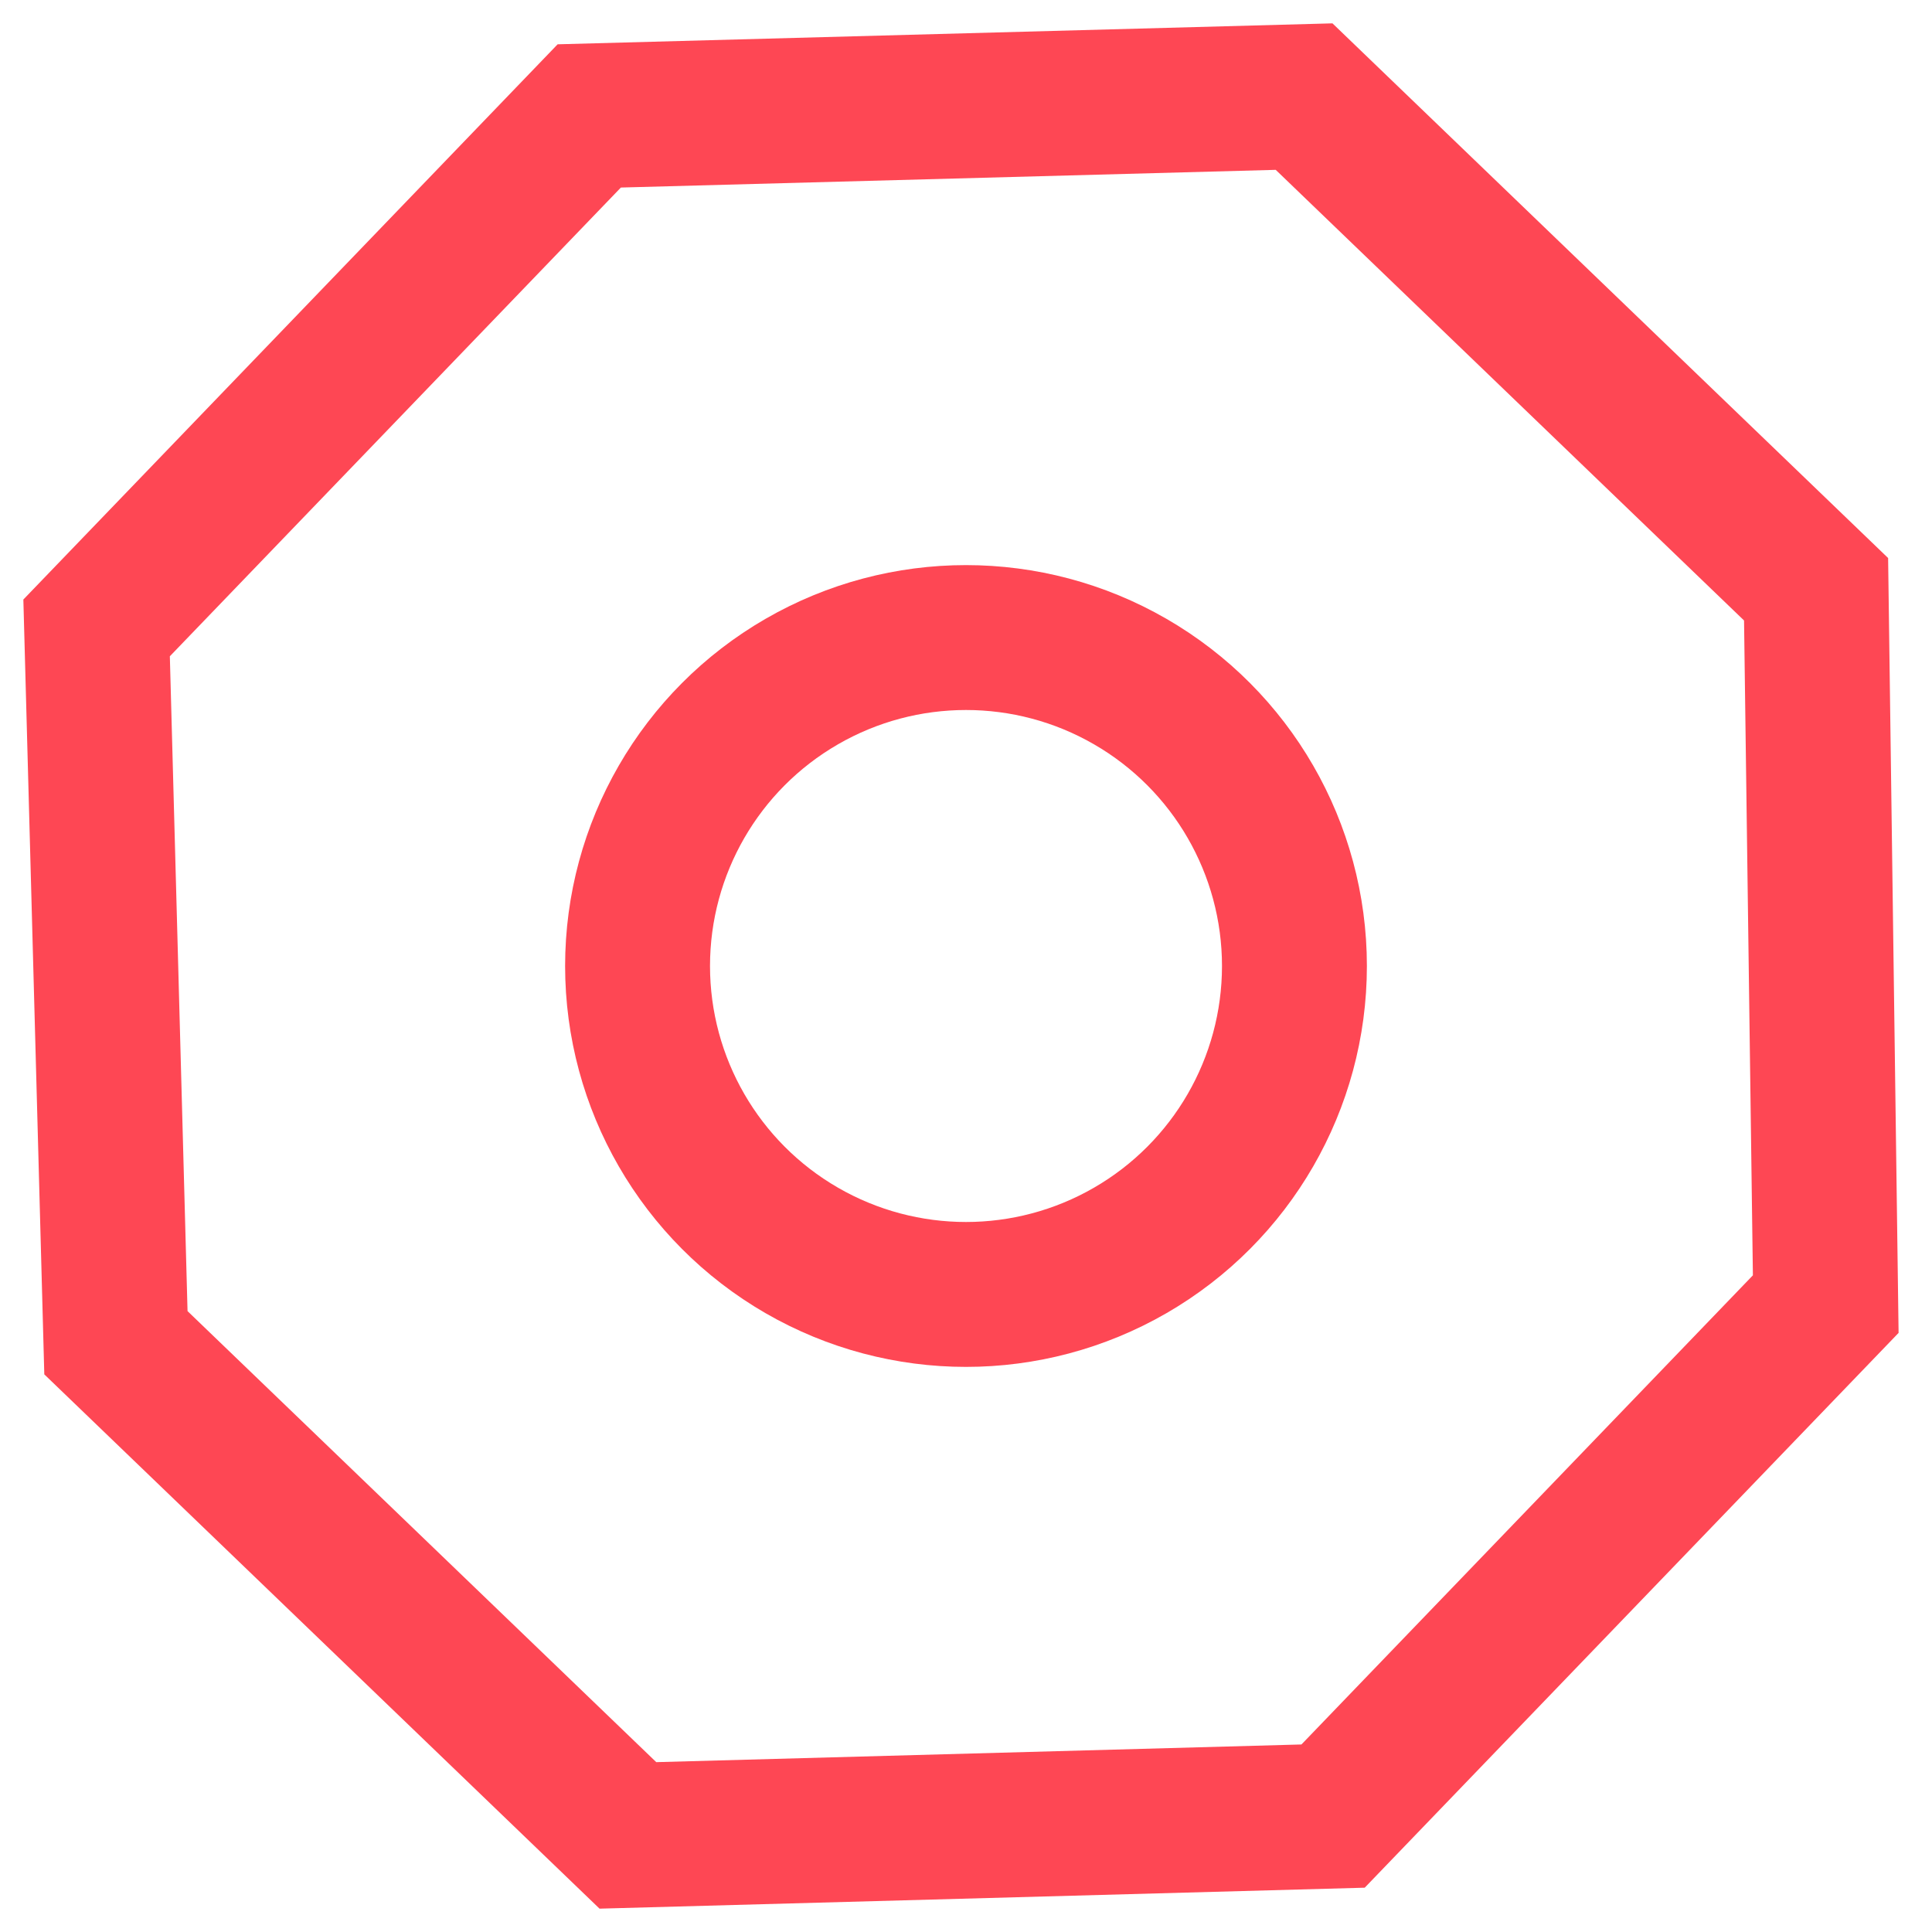
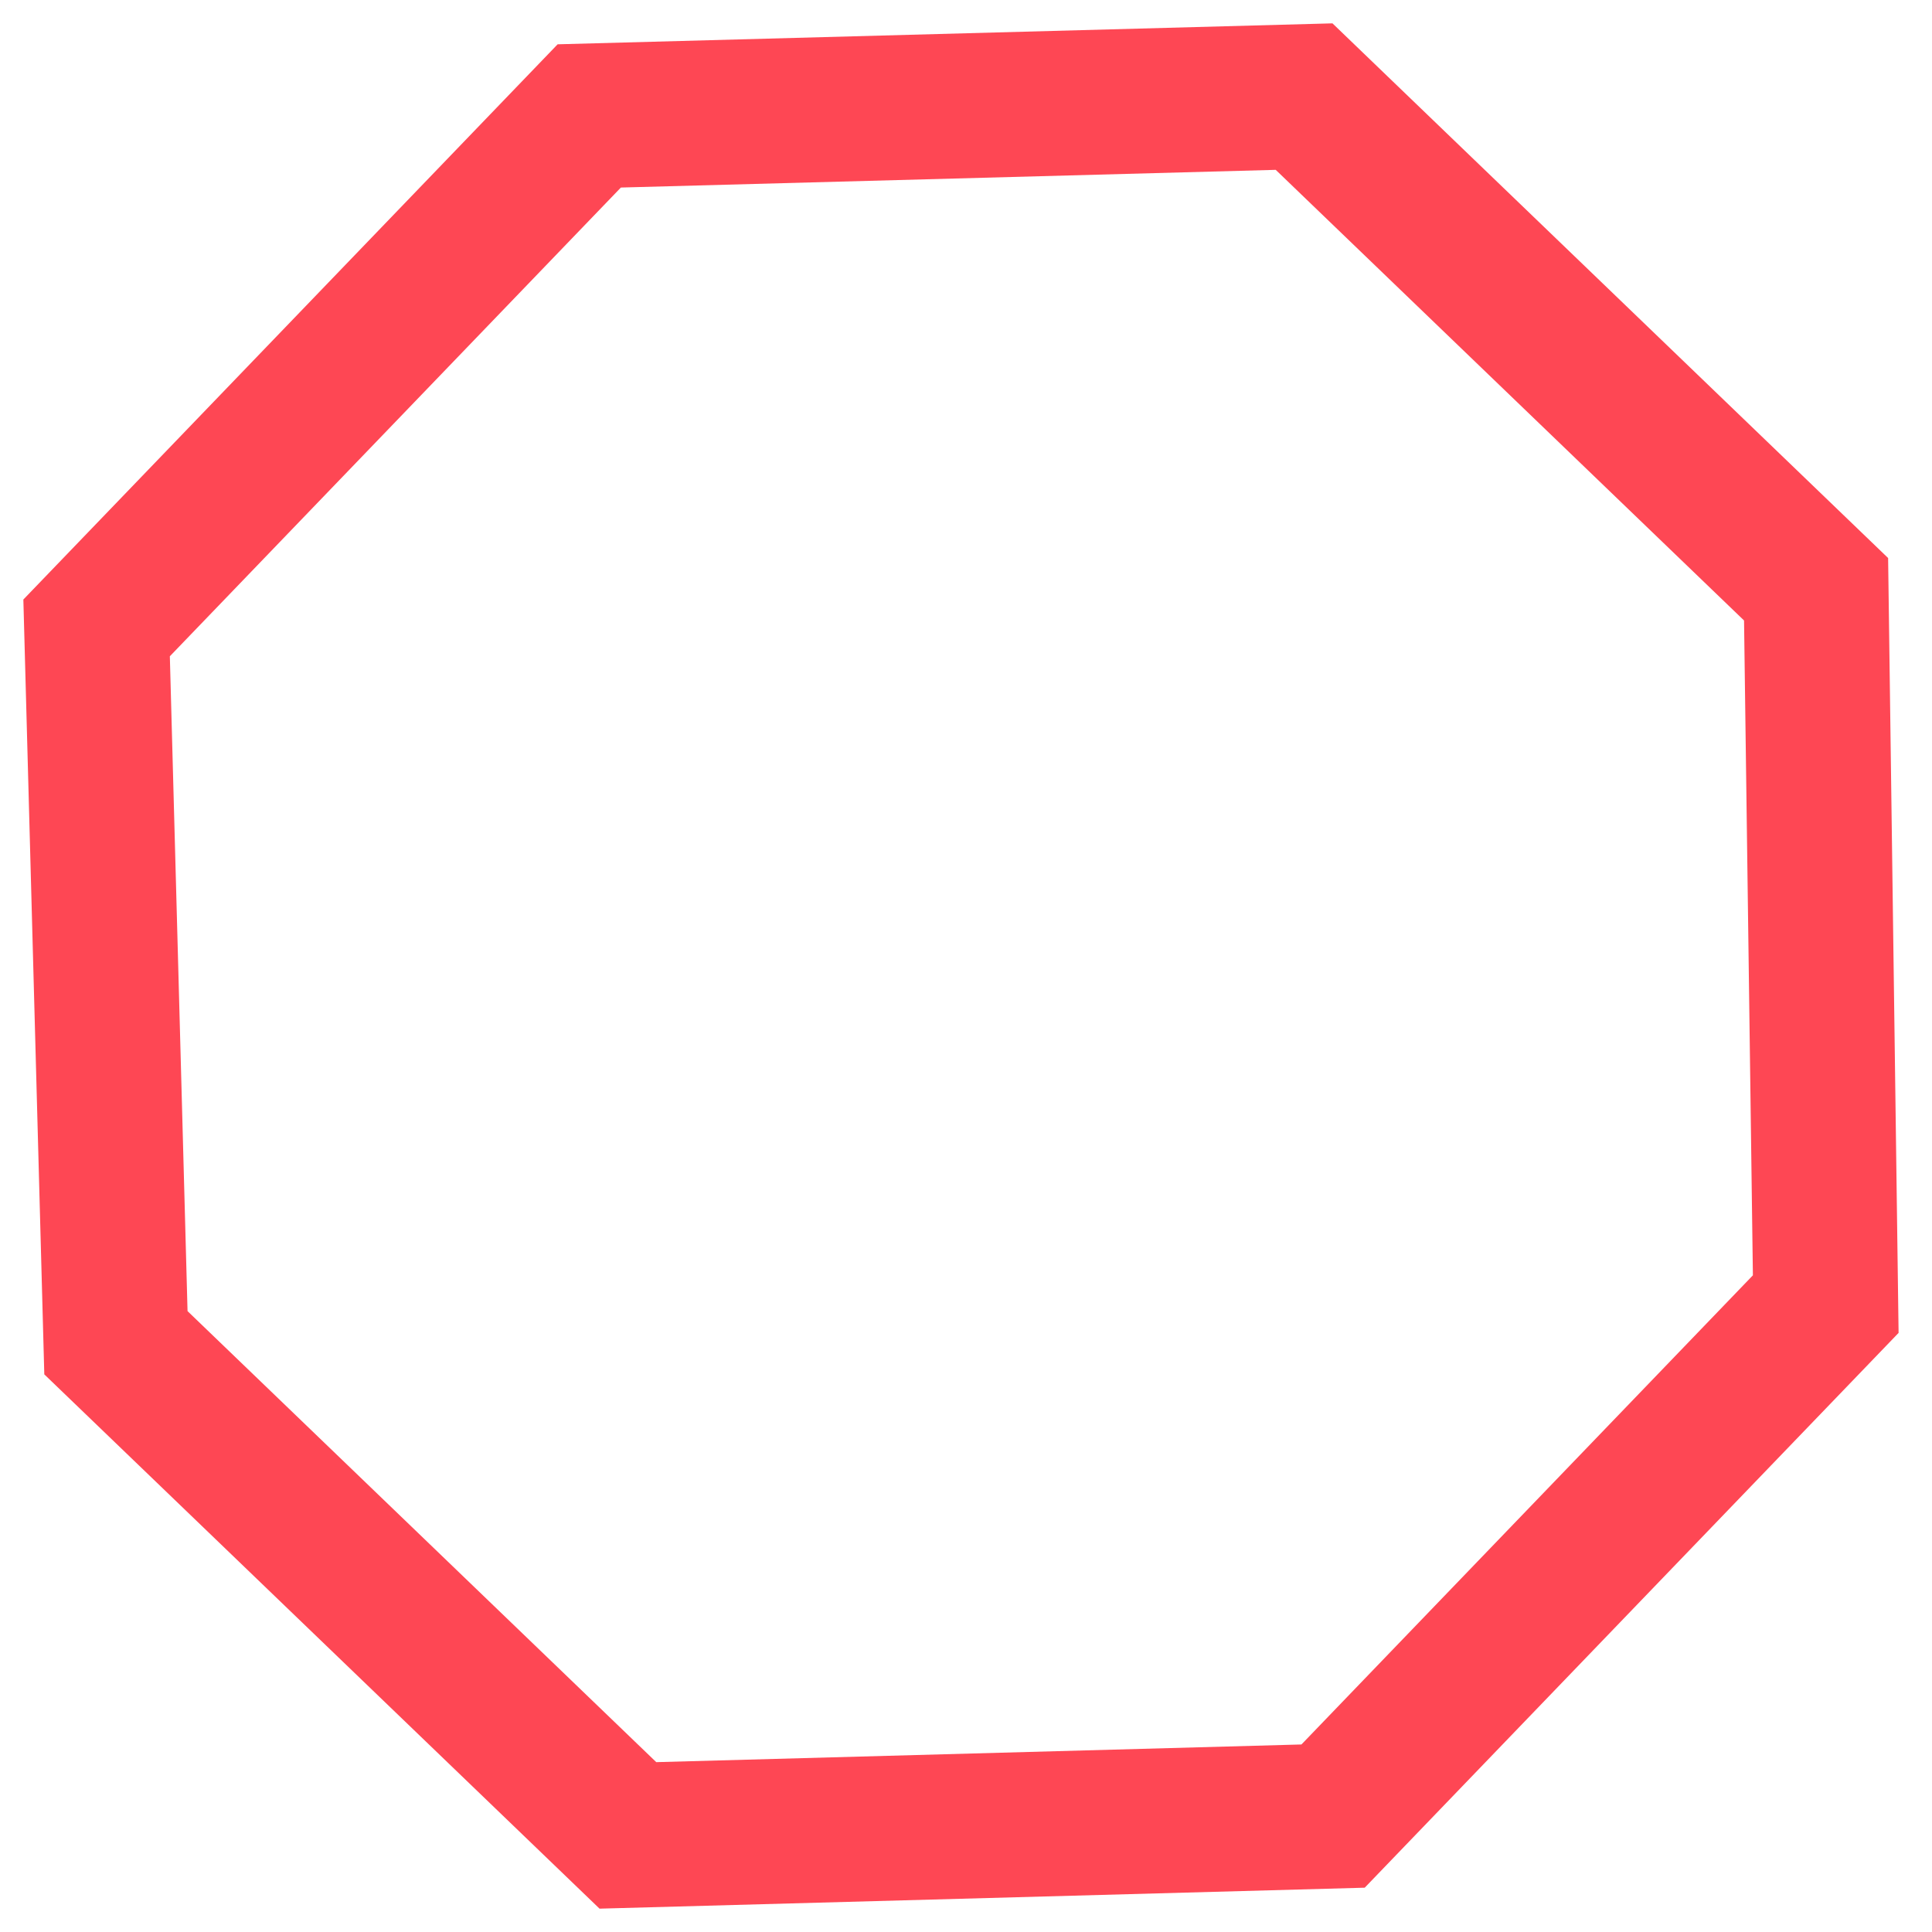
<svg xmlns="http://www.w3.org/2000/svg" version="1.1" id="Layer_1" x="0px" y="0px" viewBox="0 0 20 20" style="enable-background:new 0 0 20 20;" xml:space="preserve">
  <style type="text/css">
	.st0{fill:none;stroke:#FE4754;stroke-width:1.5;}
</style>
  <g>
    <path class="st0" d="M1,6.5l5.1-5.3L13.5,1l5.3,5.1l0.1,7.4l-5.1,5.3L6.5,19l-5.3-5.1L1,6.5z" />
-     <circle class="st0" cx="10" cy="10" r="3.4" />
  </g>
</svg>